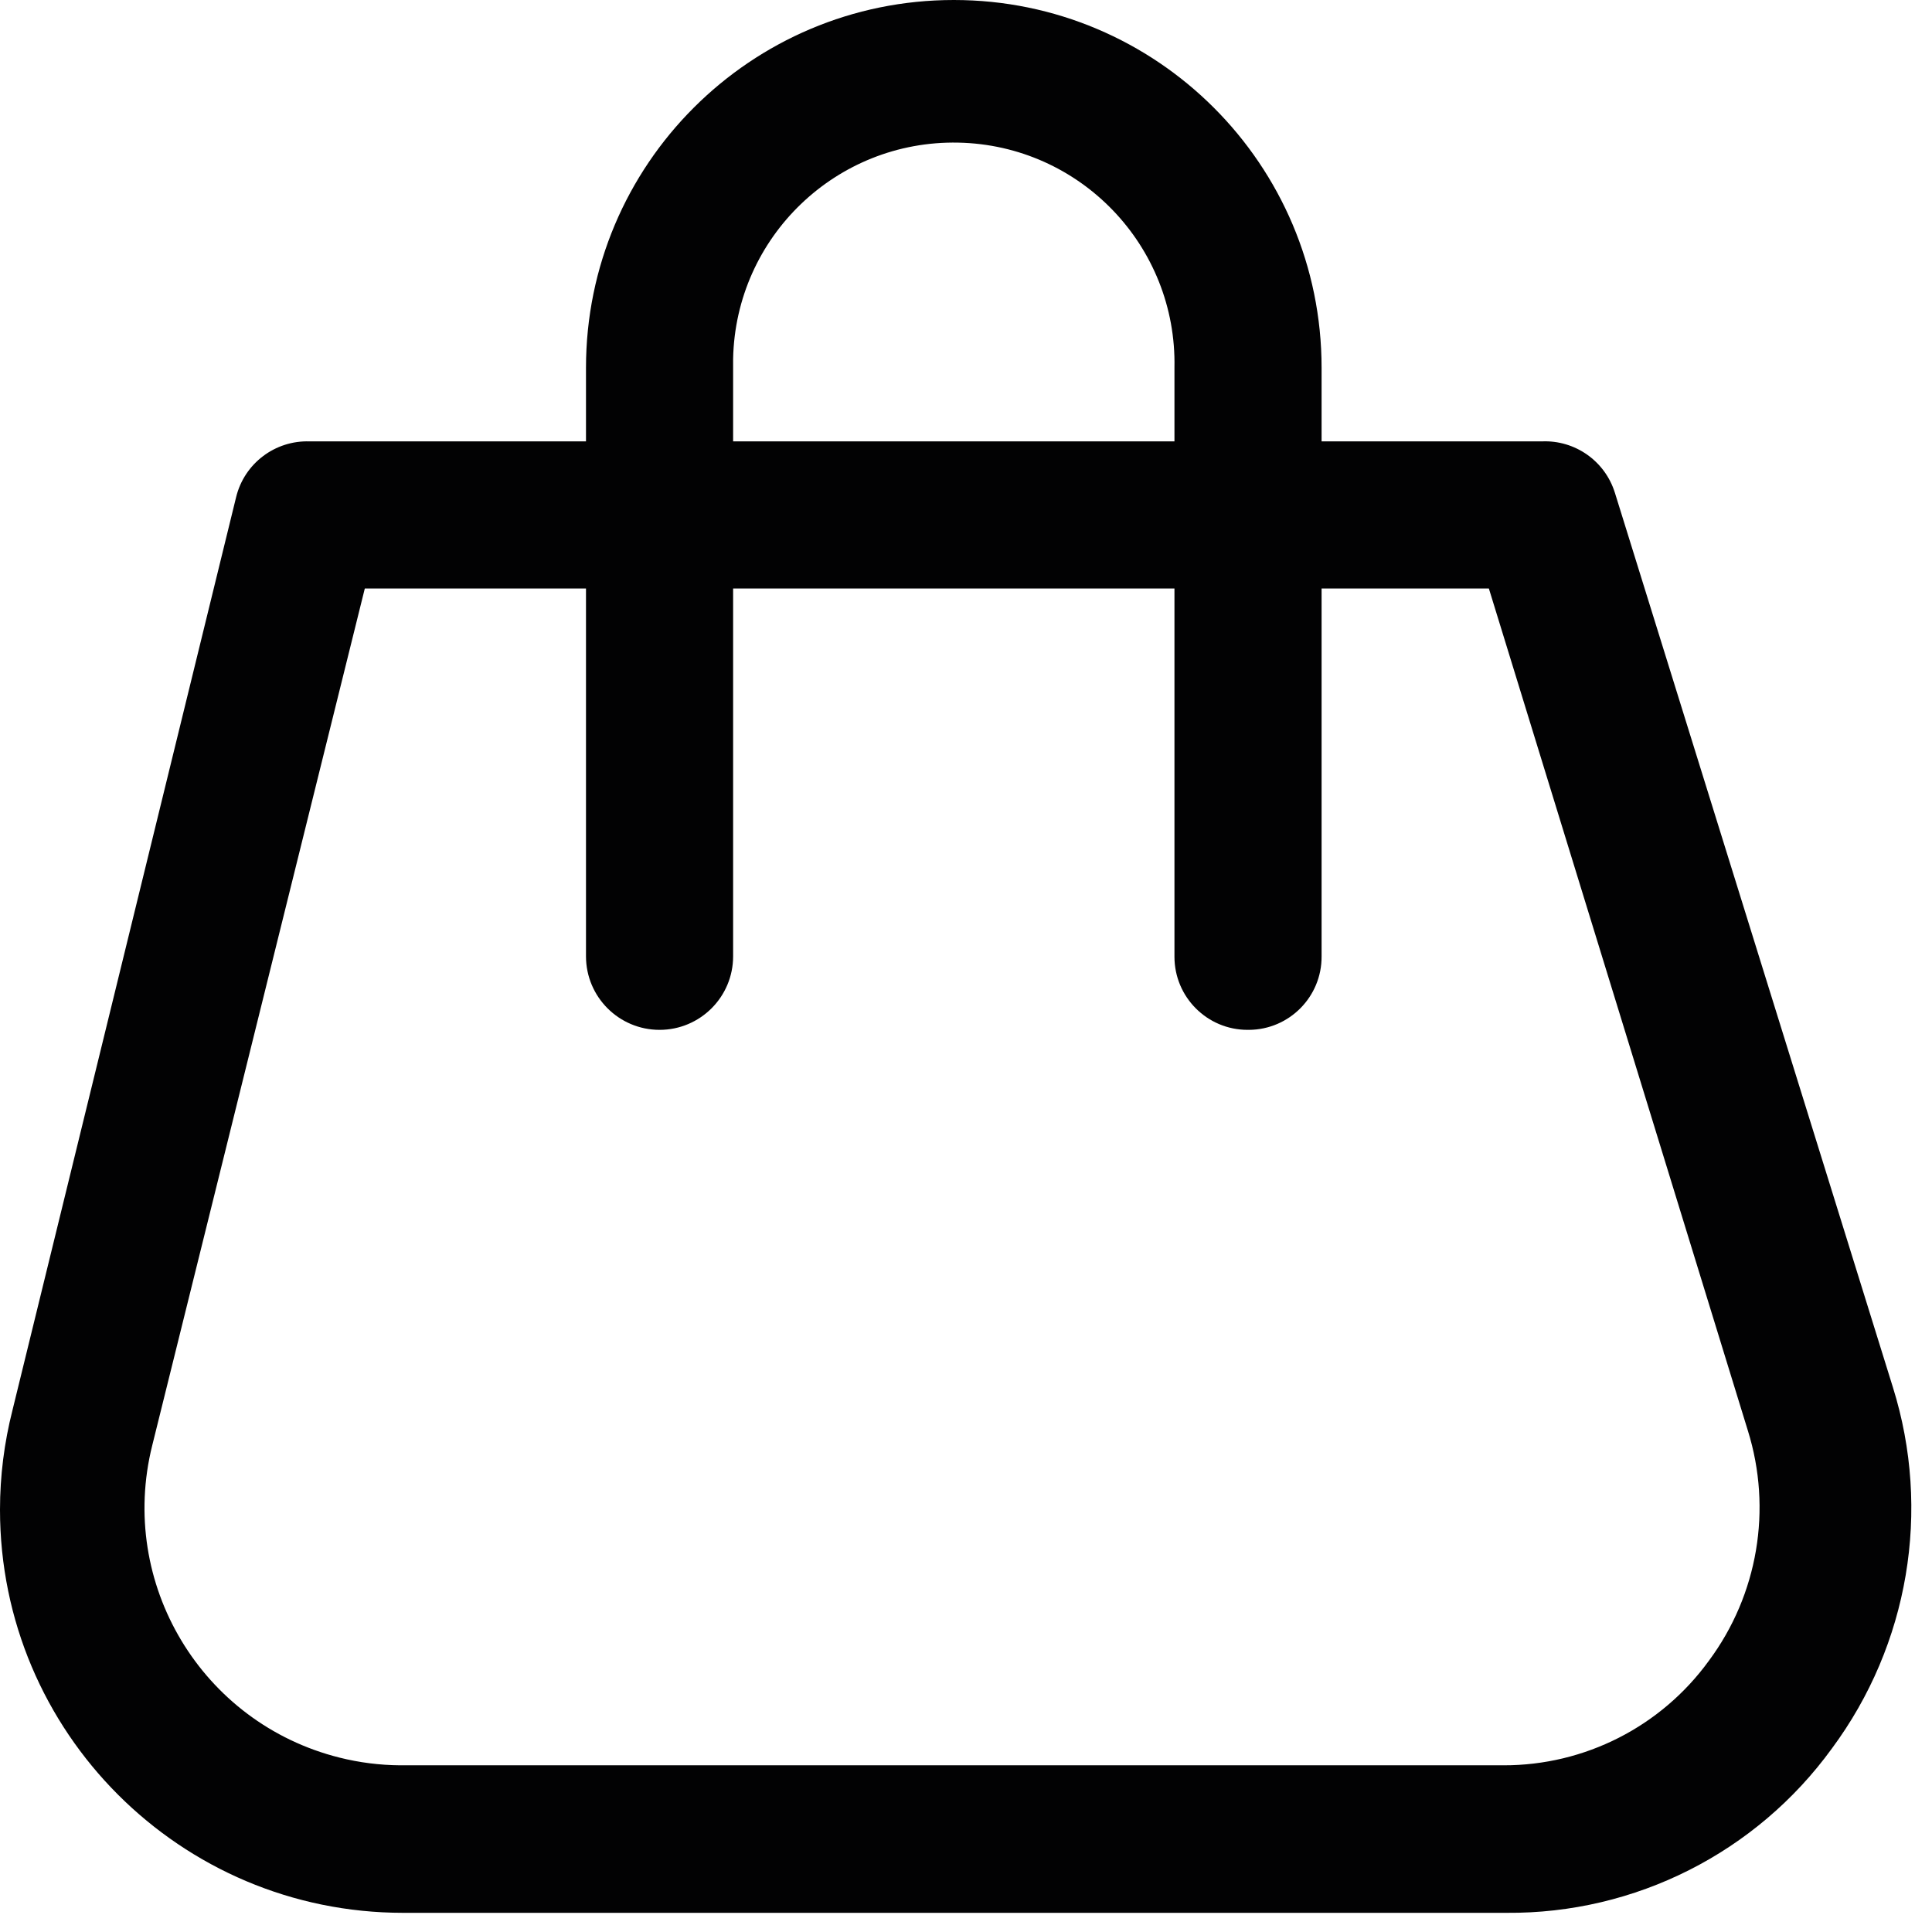
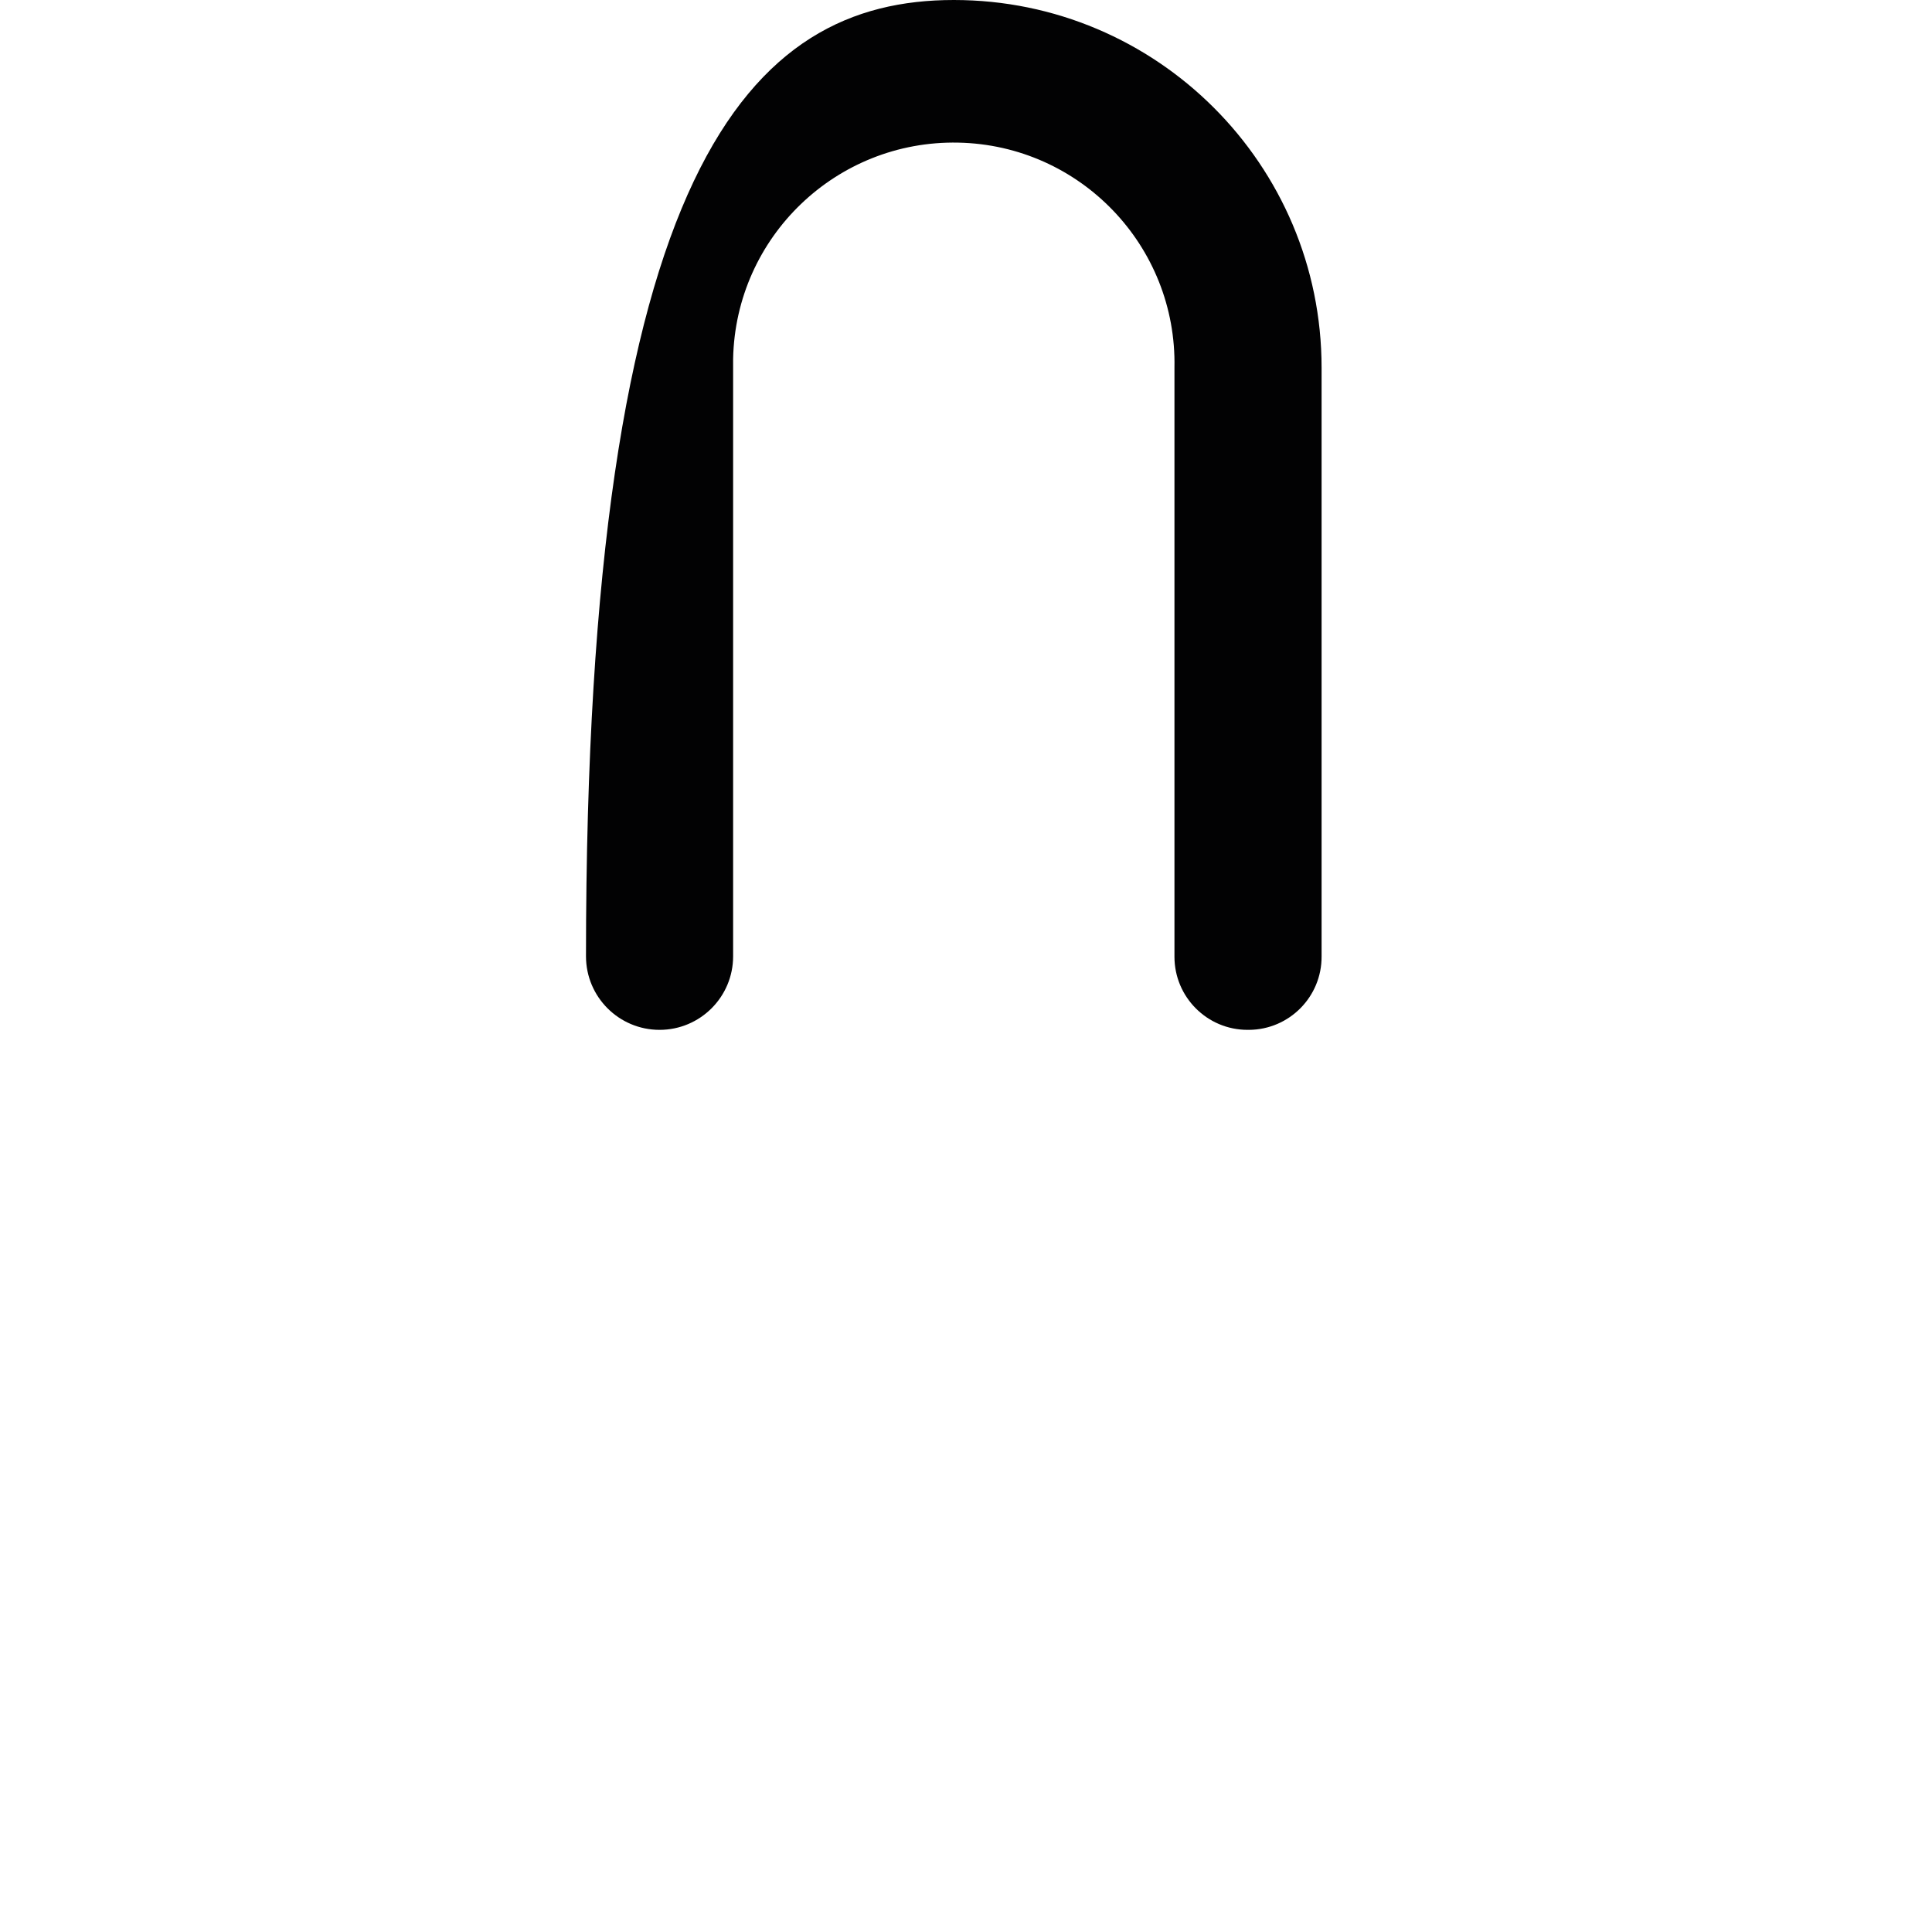
<svg xmlns="http://www.w3.org/2000/svg" width="39px" height="39px" viewBox="0 0 39 39" version="1.1">
  <title>Group 5</title>
  <g id="Page-1" stroke="none" stroke-width="1" fill="none" fill-rule="evenodd">
    <g id="Group-5" fill="#020203">
-       <path d="M7.364,11.88 L3.073,29.178 C2.377,31.963 4.07,34.784 6.855,35.48 C7.254,35.58 7.664,35.632 8.076,35.635 L30.352,35.635 C31.991,35.638 33.532,34.853 34.495,33.526 C35.486,32.192 35.778,30.465 35.283,28.879 L30.055,11.88 L7.364,11.88 Z M30.411,38.613 L8.137,38.613 C3.643,38.612 -0.001,34.968 1.77635684e-15,30.474 C1.77635684e-15,29.797 0.085,29.122 0.252,28.466 L4.766,10.037 C4.931,9.356 5.552,8.886 6.252,8.91 L31.123,8.91 C31.794,8.88 32.4,9.307 32.599,9.948 L38.211,28.005 C38.989,30.492 38.531,33.202 36.979,35.296 C35.454,37.398 33.007,38.634 30.411,38.613 L30.411,38.613 Z" id="Fill-1" />
-       <path d="M25.184,20.789 C24.369,20.789 23.708,20.128 23.708,19.313 L23.708,7.424 C23.758,4.964 21.804,2.929 19.344,2.879 C16.884,2.829 14.849,4.783 14.799,7.243 C14.798,7.304 14.798,7.364 14.799,7.424 L14.799,19.304 C14.799,20.124 14.134,20.789 13.314,20.789 C12.494,20.789 11.829,20.124 11.829,19.304 L11.829,7.424 C11.829,3.324 15.153,0 19.254,0 C23.354,0 26.678,3.324 26.678,7.424 L26.678,19.304 C26.684,20.119 26.027,20.784 25.212,20.789 C25.203,20.789 25.193,20.789 25.184,20.789" id="Fill-3" />
+       <path d="M25.184,20.789 C24.369,20.789 23.708,20.128 23.708,19.313 L23.708,7.424 C23.758,4.964 21.804,2.929 19.344,2.879 C16.884,2.829 14.849,4.783 14.799,7.243 C14.798,7.304 14.798,7.364 14.799,7.424 L14.799,19.304 C14.799,20.124 14.134,20.789 13.314,20.789 C12.494,20.789 11.829,20.124 11.829,19.304 C11.829,3.324 15.153,0 19.254,0 C23.354,0 26.678,3.324 26.678,7.424 L26.678,19.304 C26.684,20.119 26.027,20.784 25.212,20.789 C25.203,20.789 25.193,20.789 25.184,20.789" id="Fill-3" />
    </g>
  </g>
</svg>